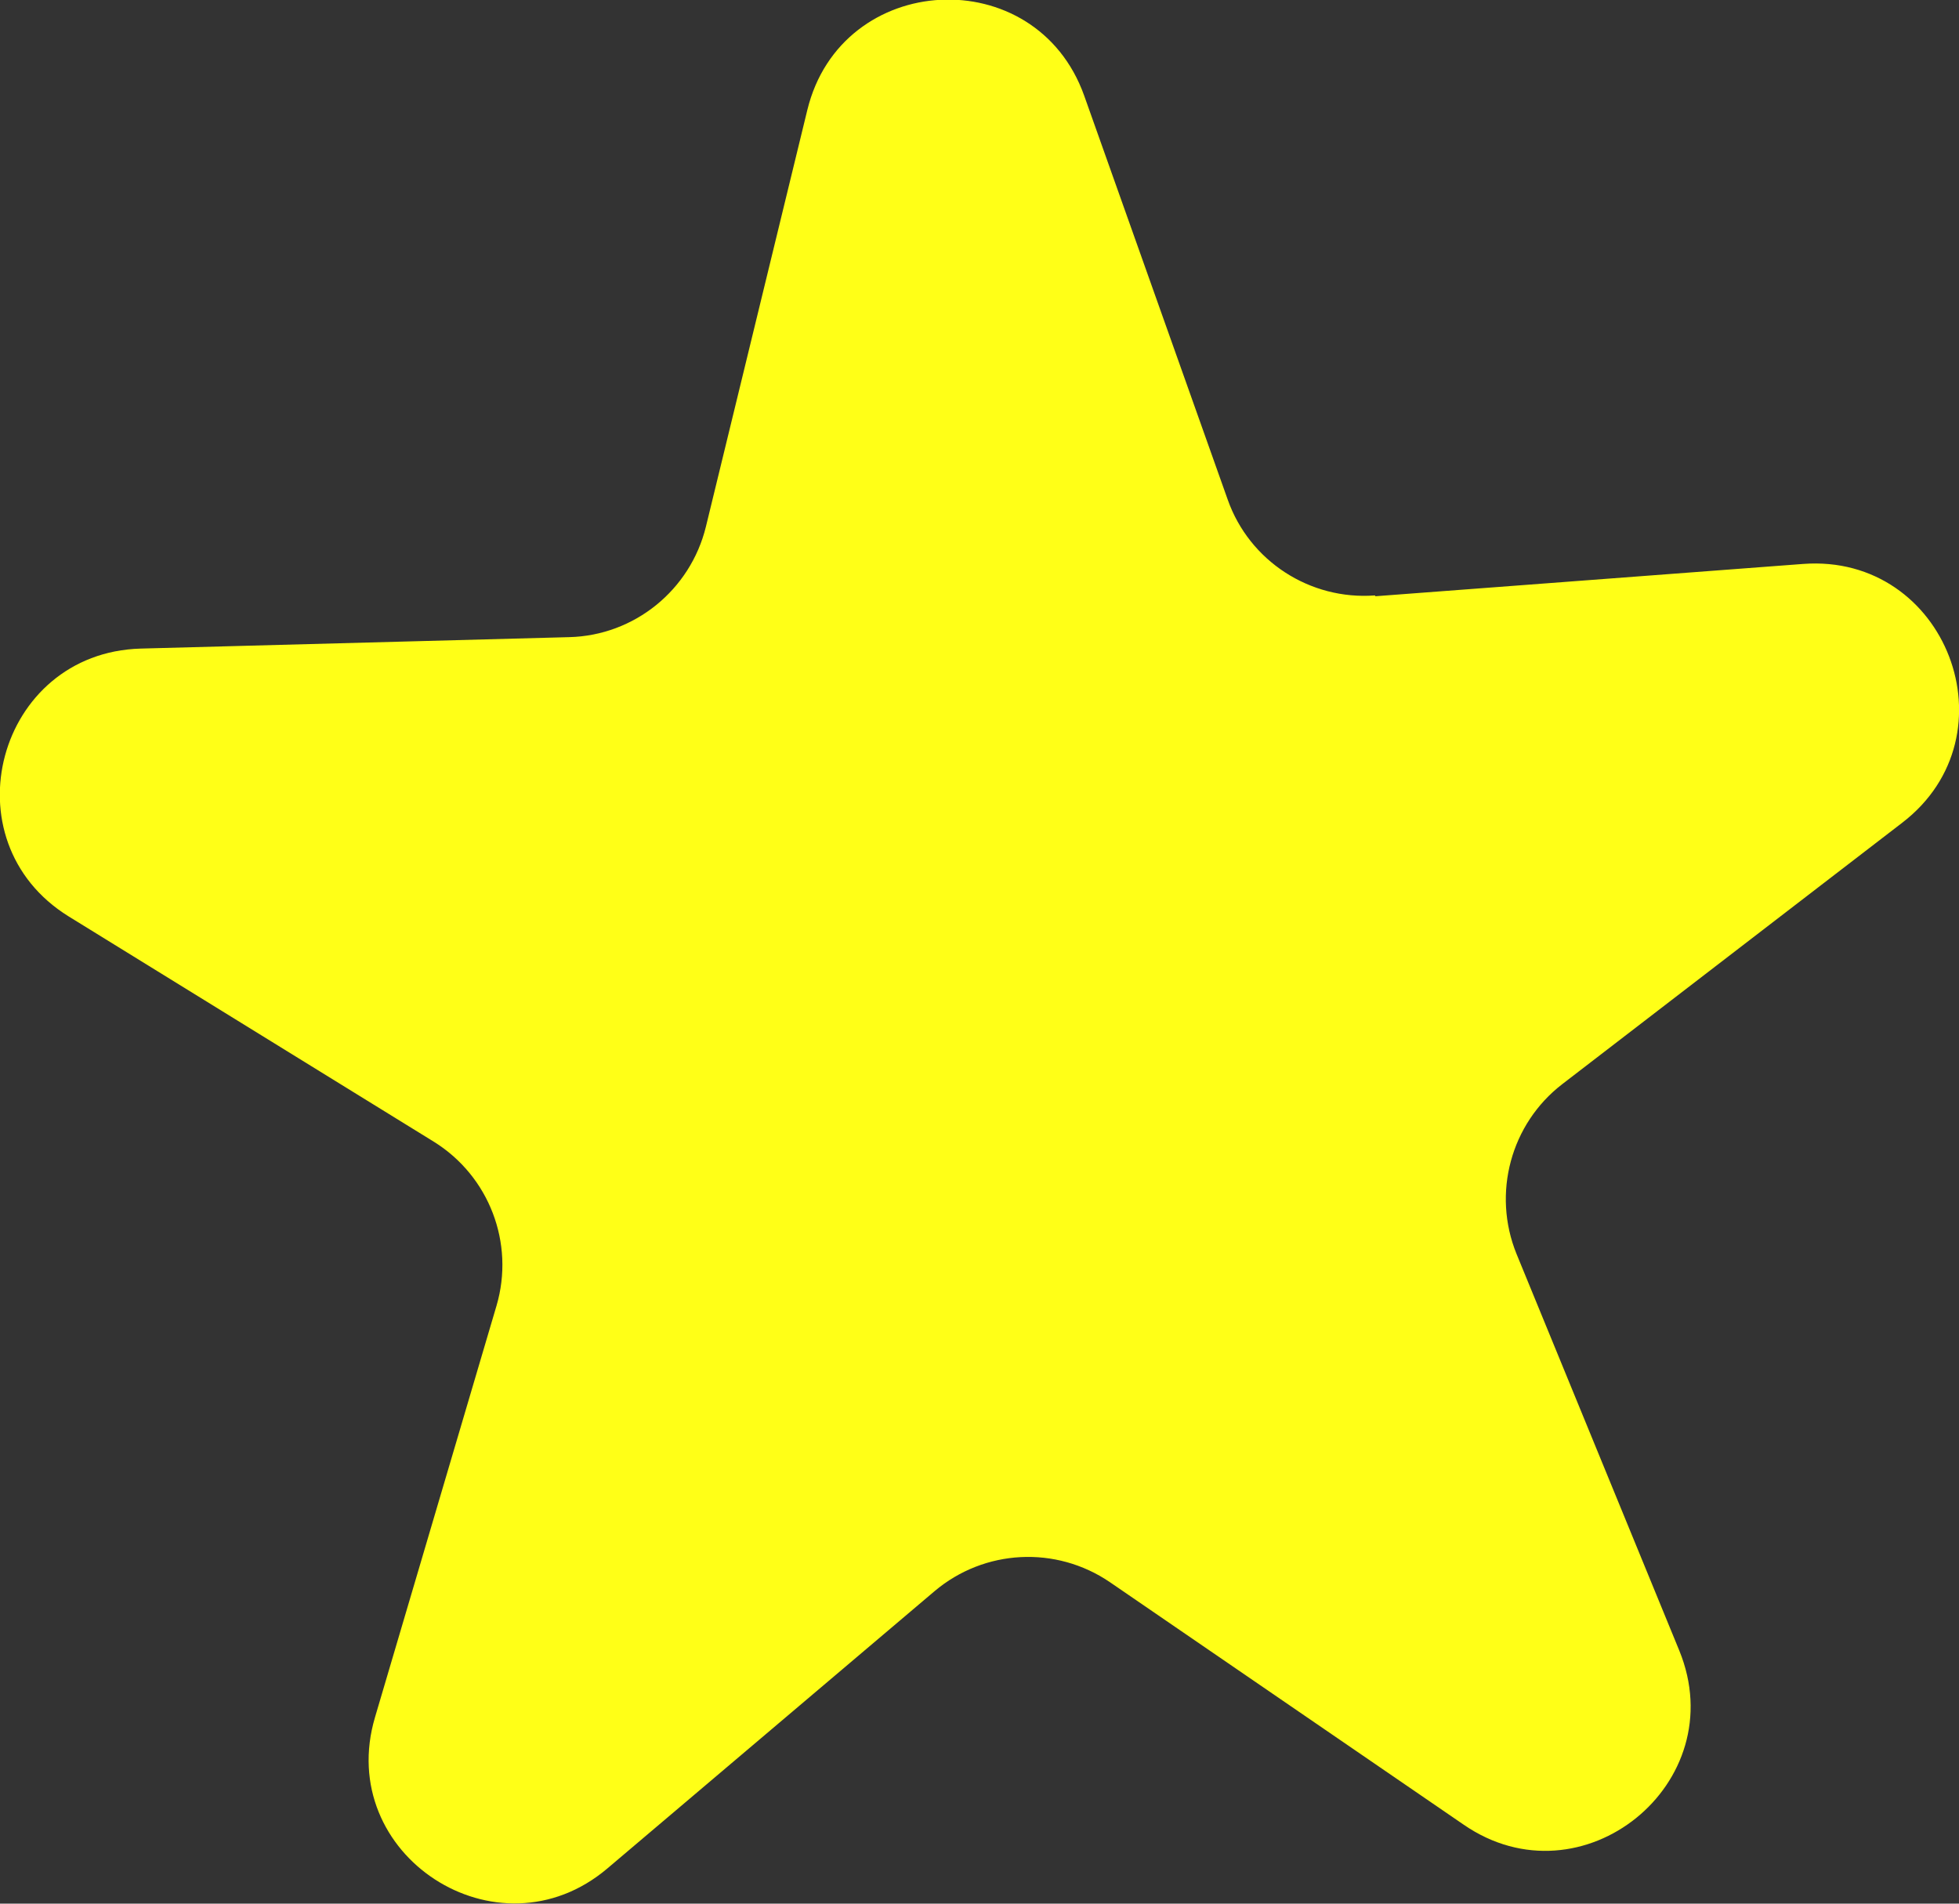
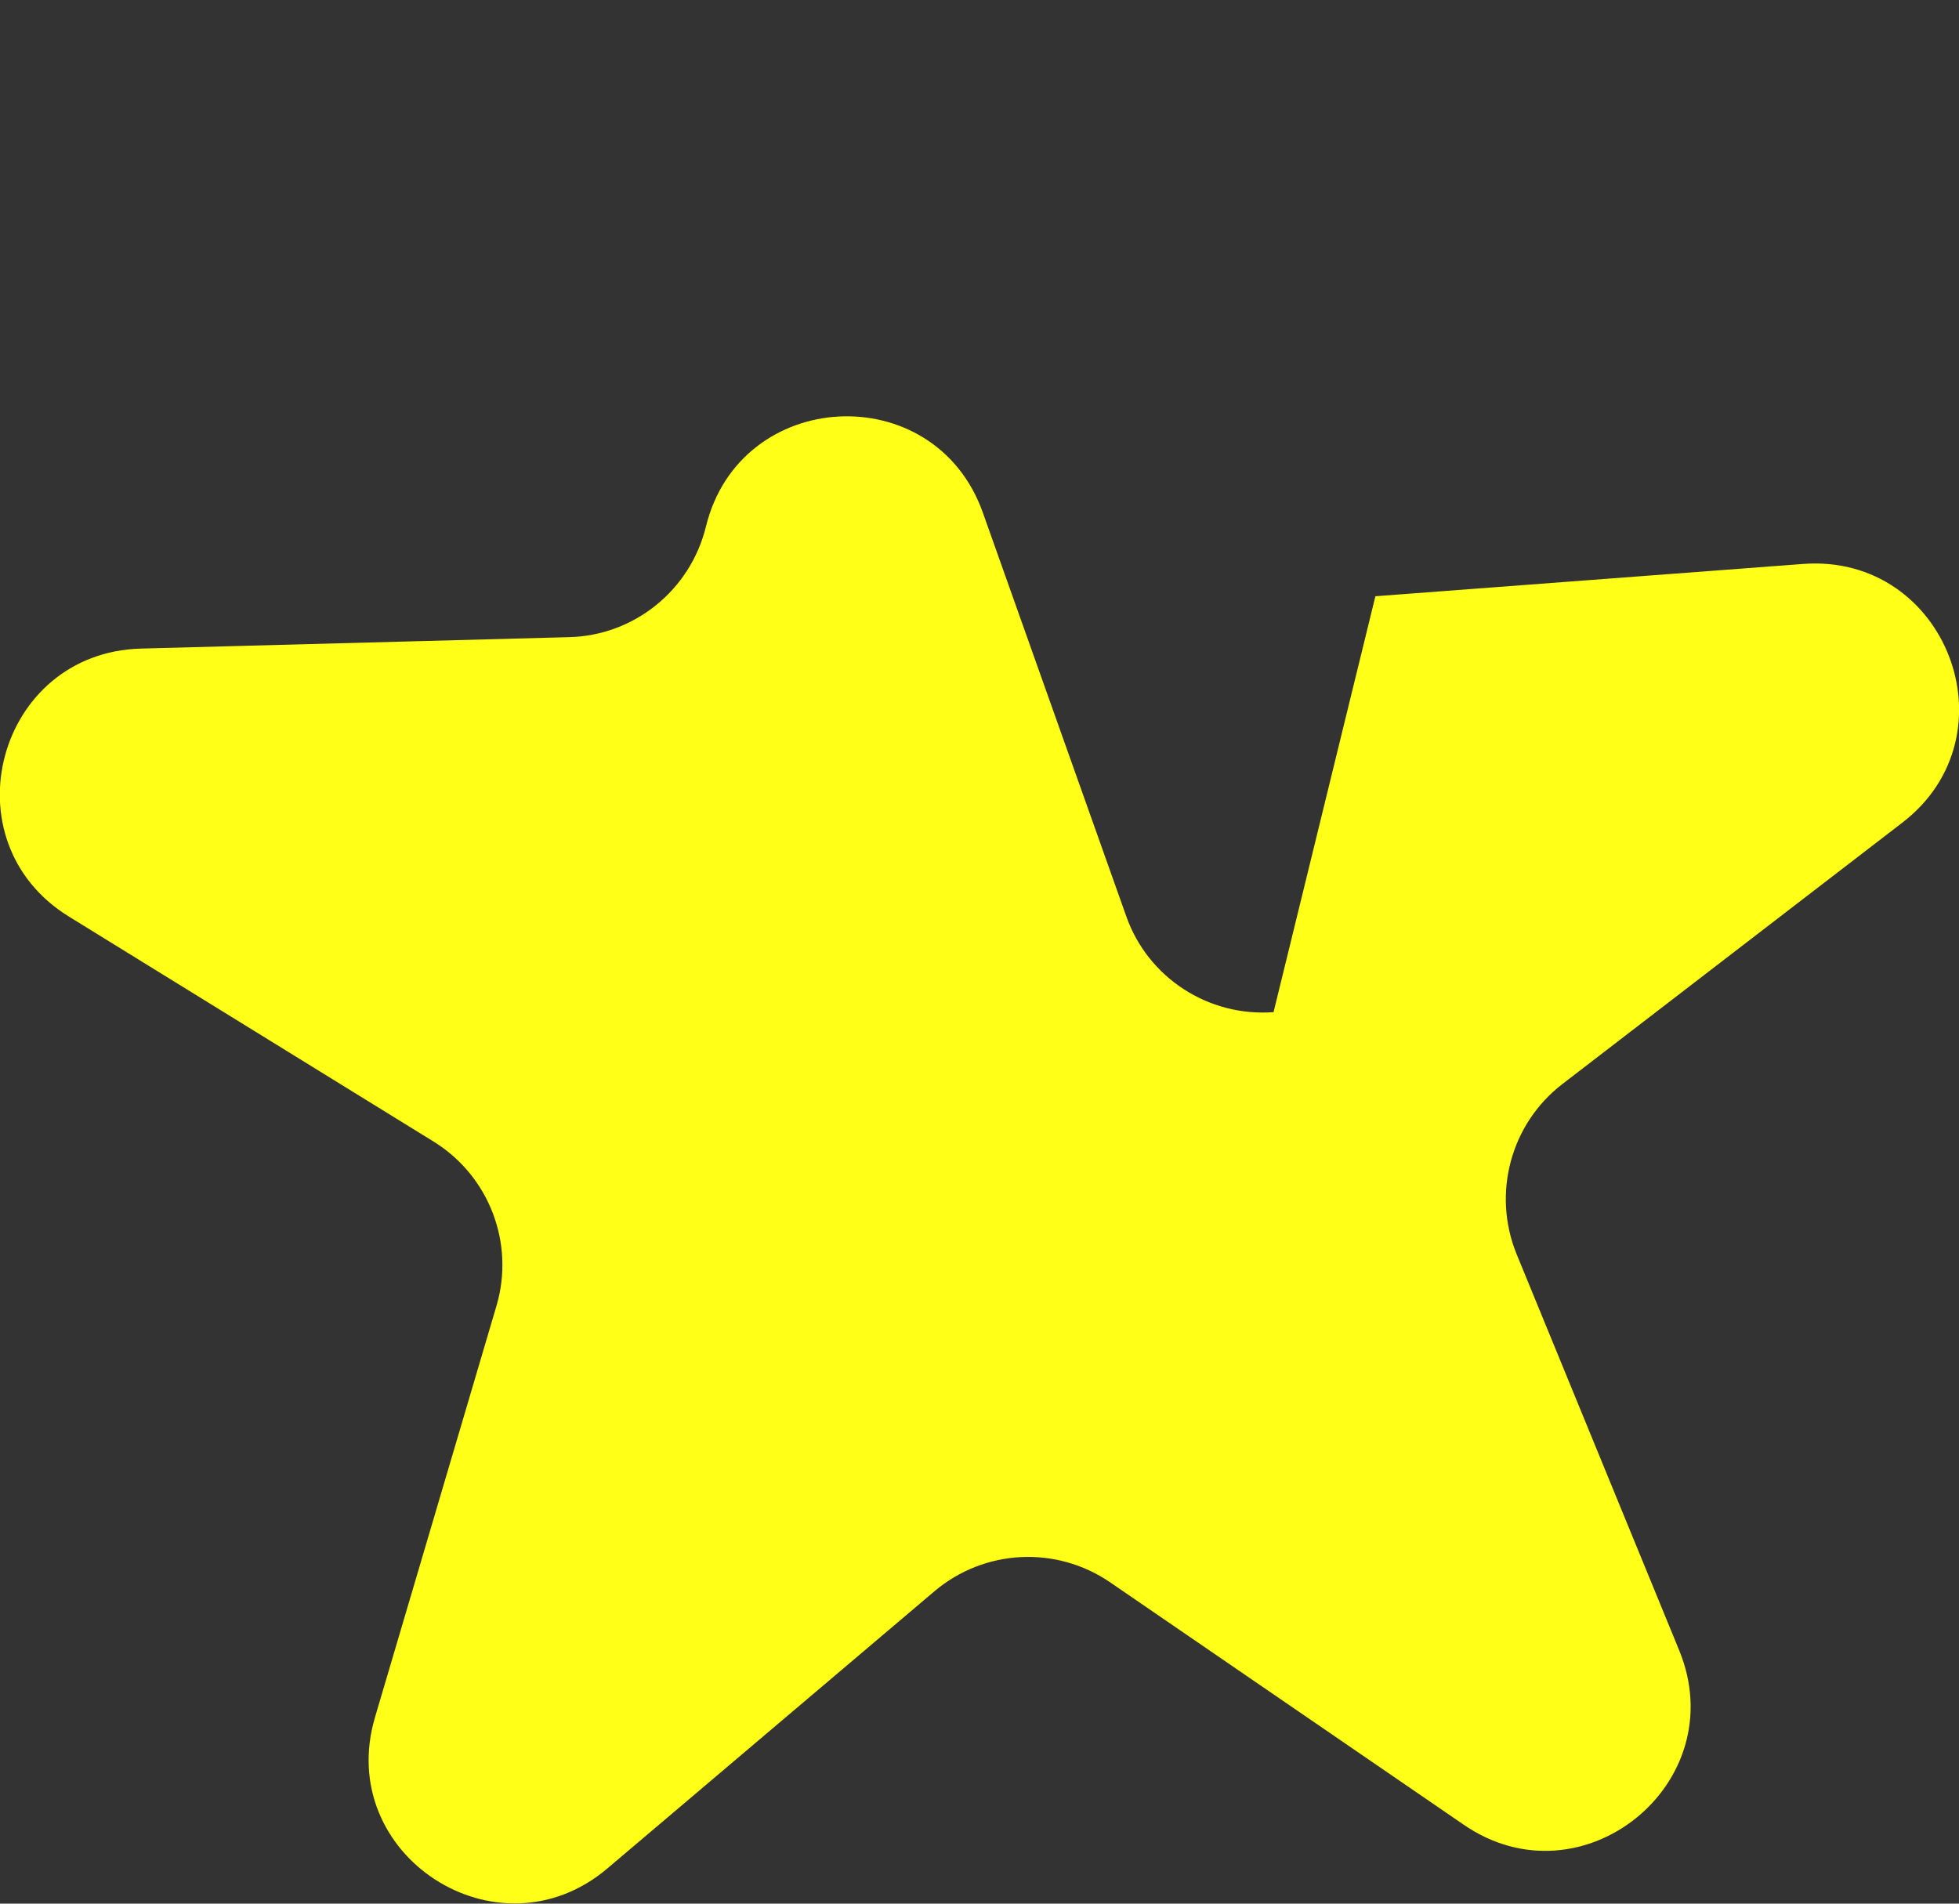
<svg xmlns="http://www.w3.org/2000/svg" id="_レイヤー_2" data-name="レイヤー 2" viewBox="0 0 47.9 46.55">
  <rect x="0" y="0" width="47.9" height="46.55" fill="#333333" stroke="none" />
  <defs>
    <style>
      .cls-1 {
        fill: #ffff17;
        stroke-width: 0px;
      }
    </style>
  </defs>
  <g id="frames">
-     <path class="cls-1" d="m33.63,14.58l10.46-.79c3.5-.26,5.21,4.19,2.42,6.33l-8.31,6.39c-1.26.97-1.72,2.67-1.12,4.15l3.98,9.7c1.33,3.25-2.38,6.25-5.27,4.26l-8.65-5.93c-1.32-.9-3.07-.81-4.29.22l-8,6.78c-2.68,2.27-6.68-.33-5.68-3.7l2.97-10.06c.45-1.53-.18-3.17-1.53-4.01L1.68,22.41c-2.99-1.85-1.75-6.45,1.76-6.55l10.48-.28c1.59-.04,2.96-1.15,3.34-2.7l2.48-10.19c.83-3.41,5.59-3.66,6.77-.35l3.51,9.88c.53,1.5,2.01,2.46,3.6,2.34Z" />
+     <path class="cls-1" d="m33.63,14.58l10.46-.79c3.5-.26,5.21,4.19,2.42,6.33l-8.31,6.39c-1.26.97-1.72,2.67-1.12,4.15l3.98,9.7c1.33,3.25-2.38,6.25-5.27,4.26l-8.65-5.93c-1.32-.9-3.07-.81-4.29.22l-8,6.78c-2.68,2.27-6.68-.33-5.68-3.7l2.97-10.06c.45-1.53-.18-3.17-1.53-4.01L1.68,22.41c-2.99-1.85-1.75-6.45,1.76-6.55l10.48-.28c1.59-.04,2.96-1.15,3.34-2.7c.83-3.41,5.59-3.66,6.77-.35l3.51,9.88c.53,1.5,2.01,2.46,3.6,2.34Z" />
  </g>
</svg>